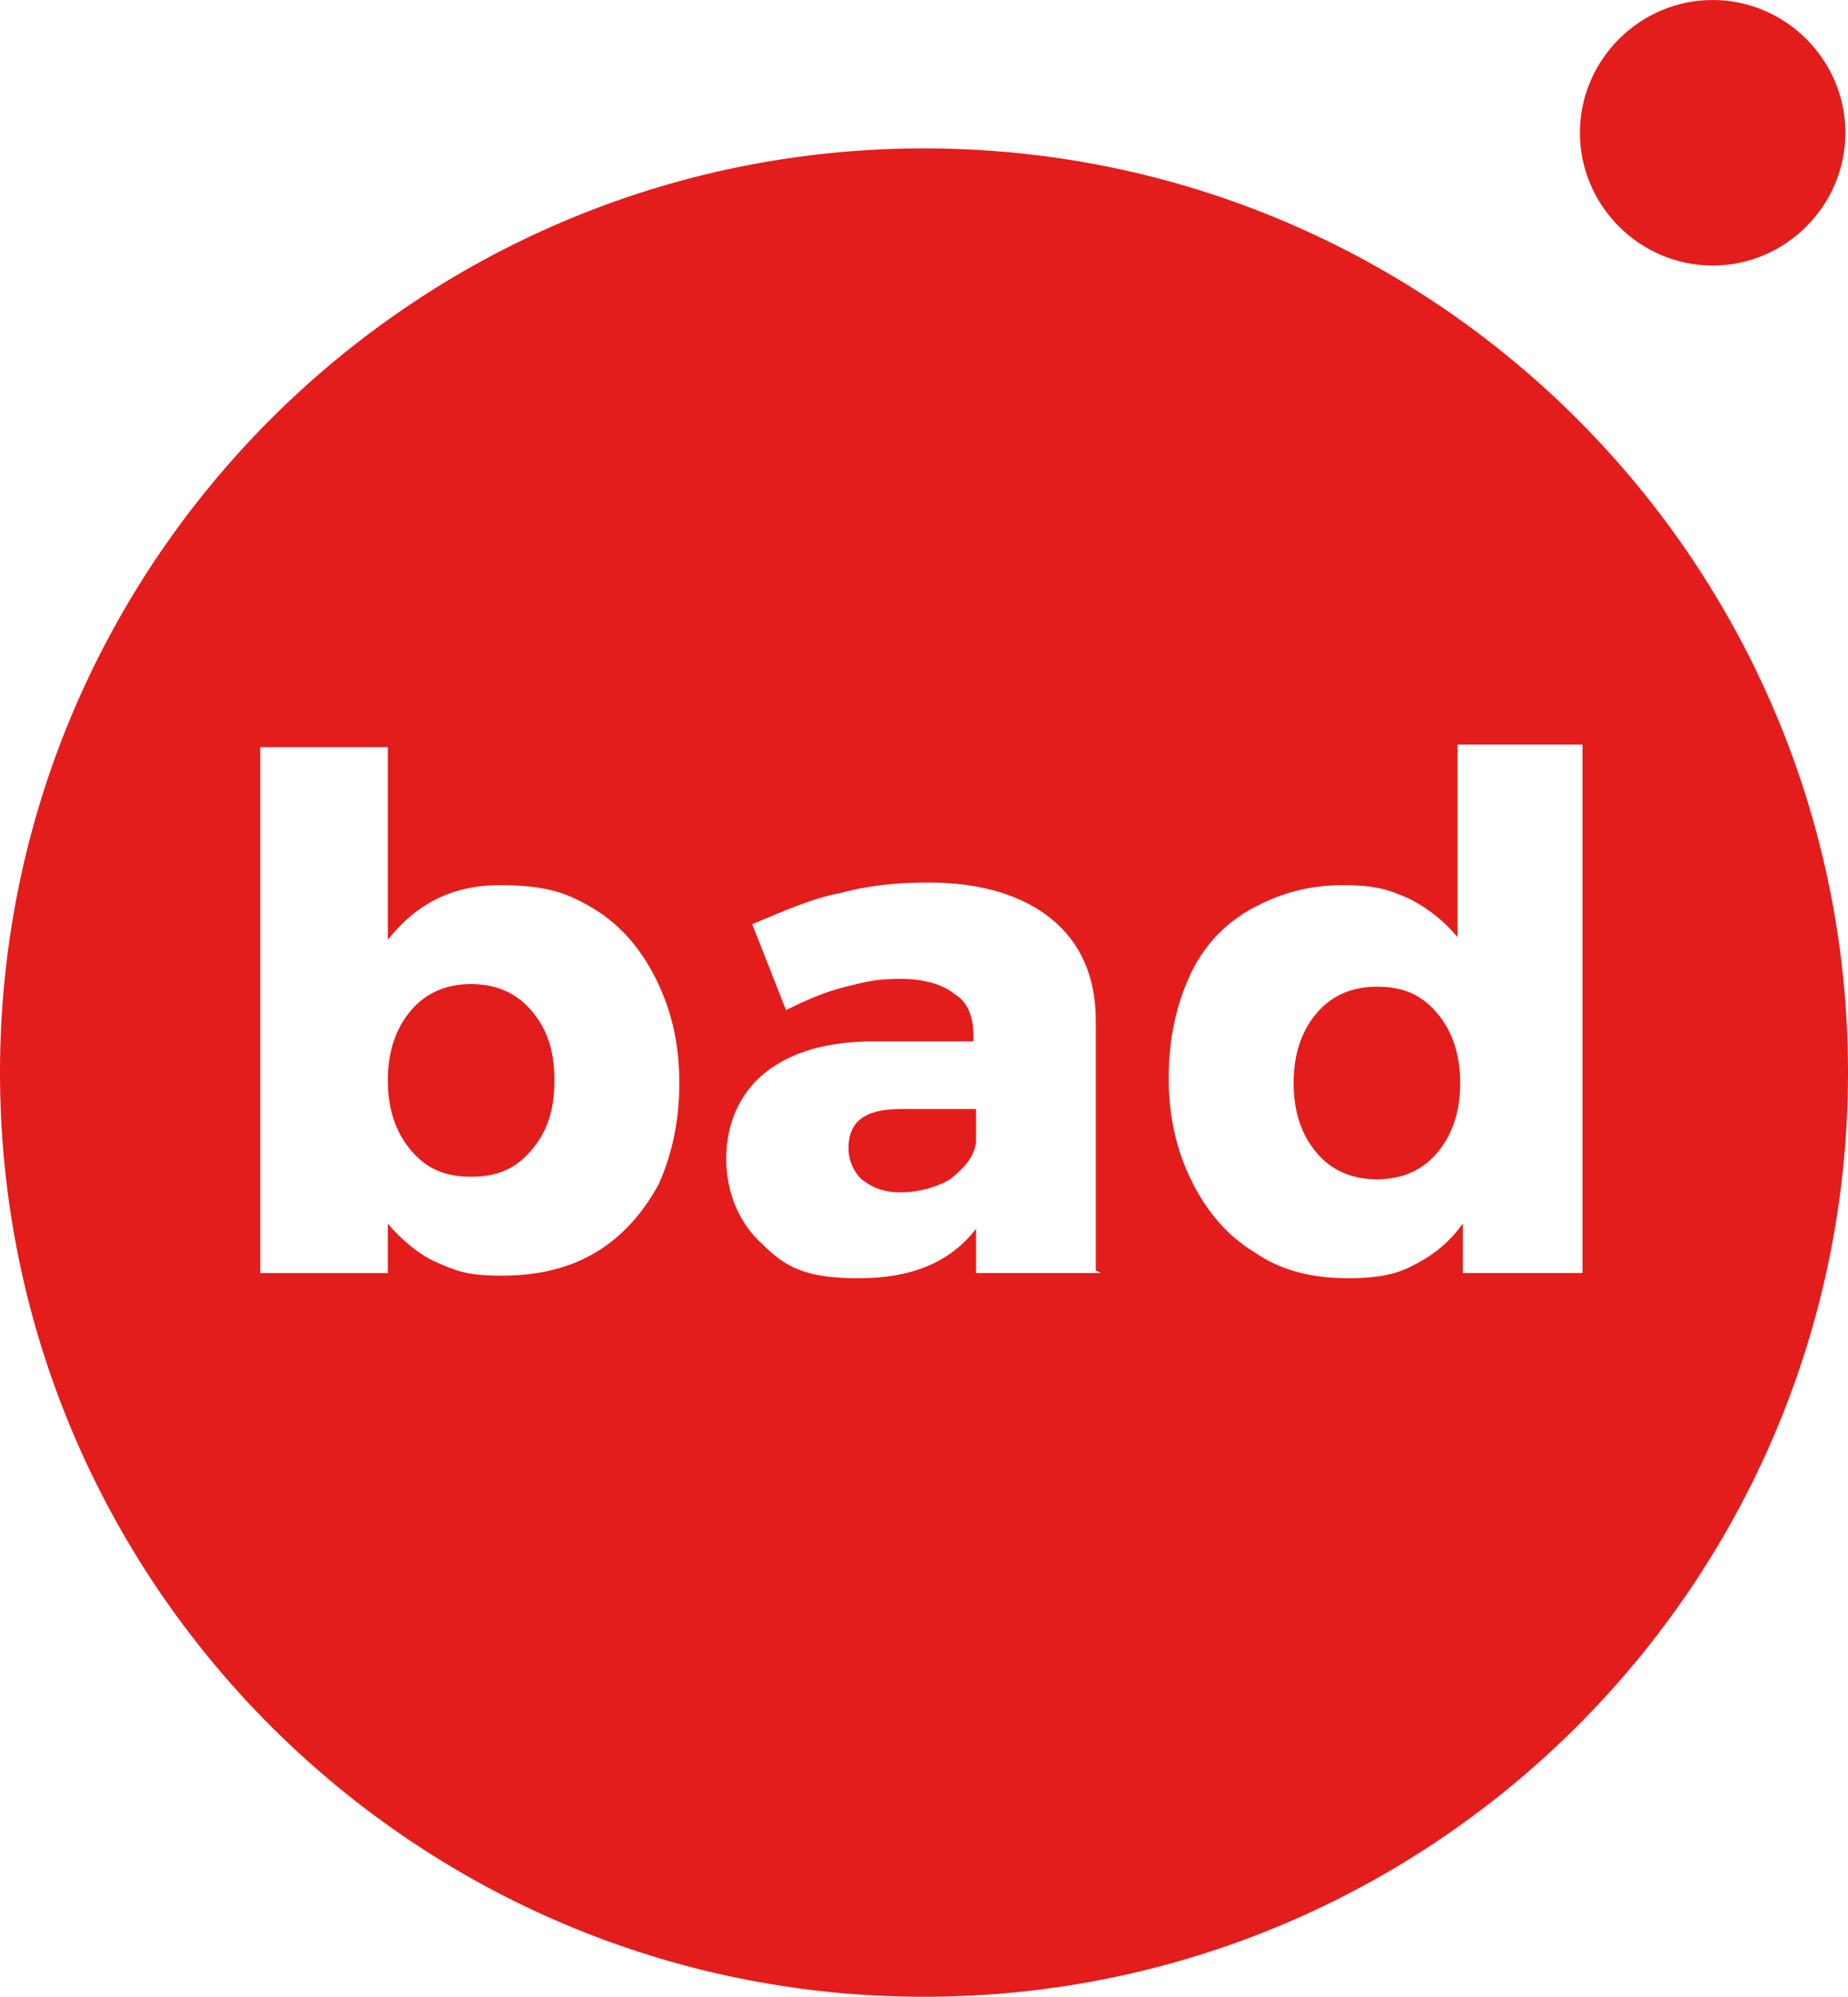
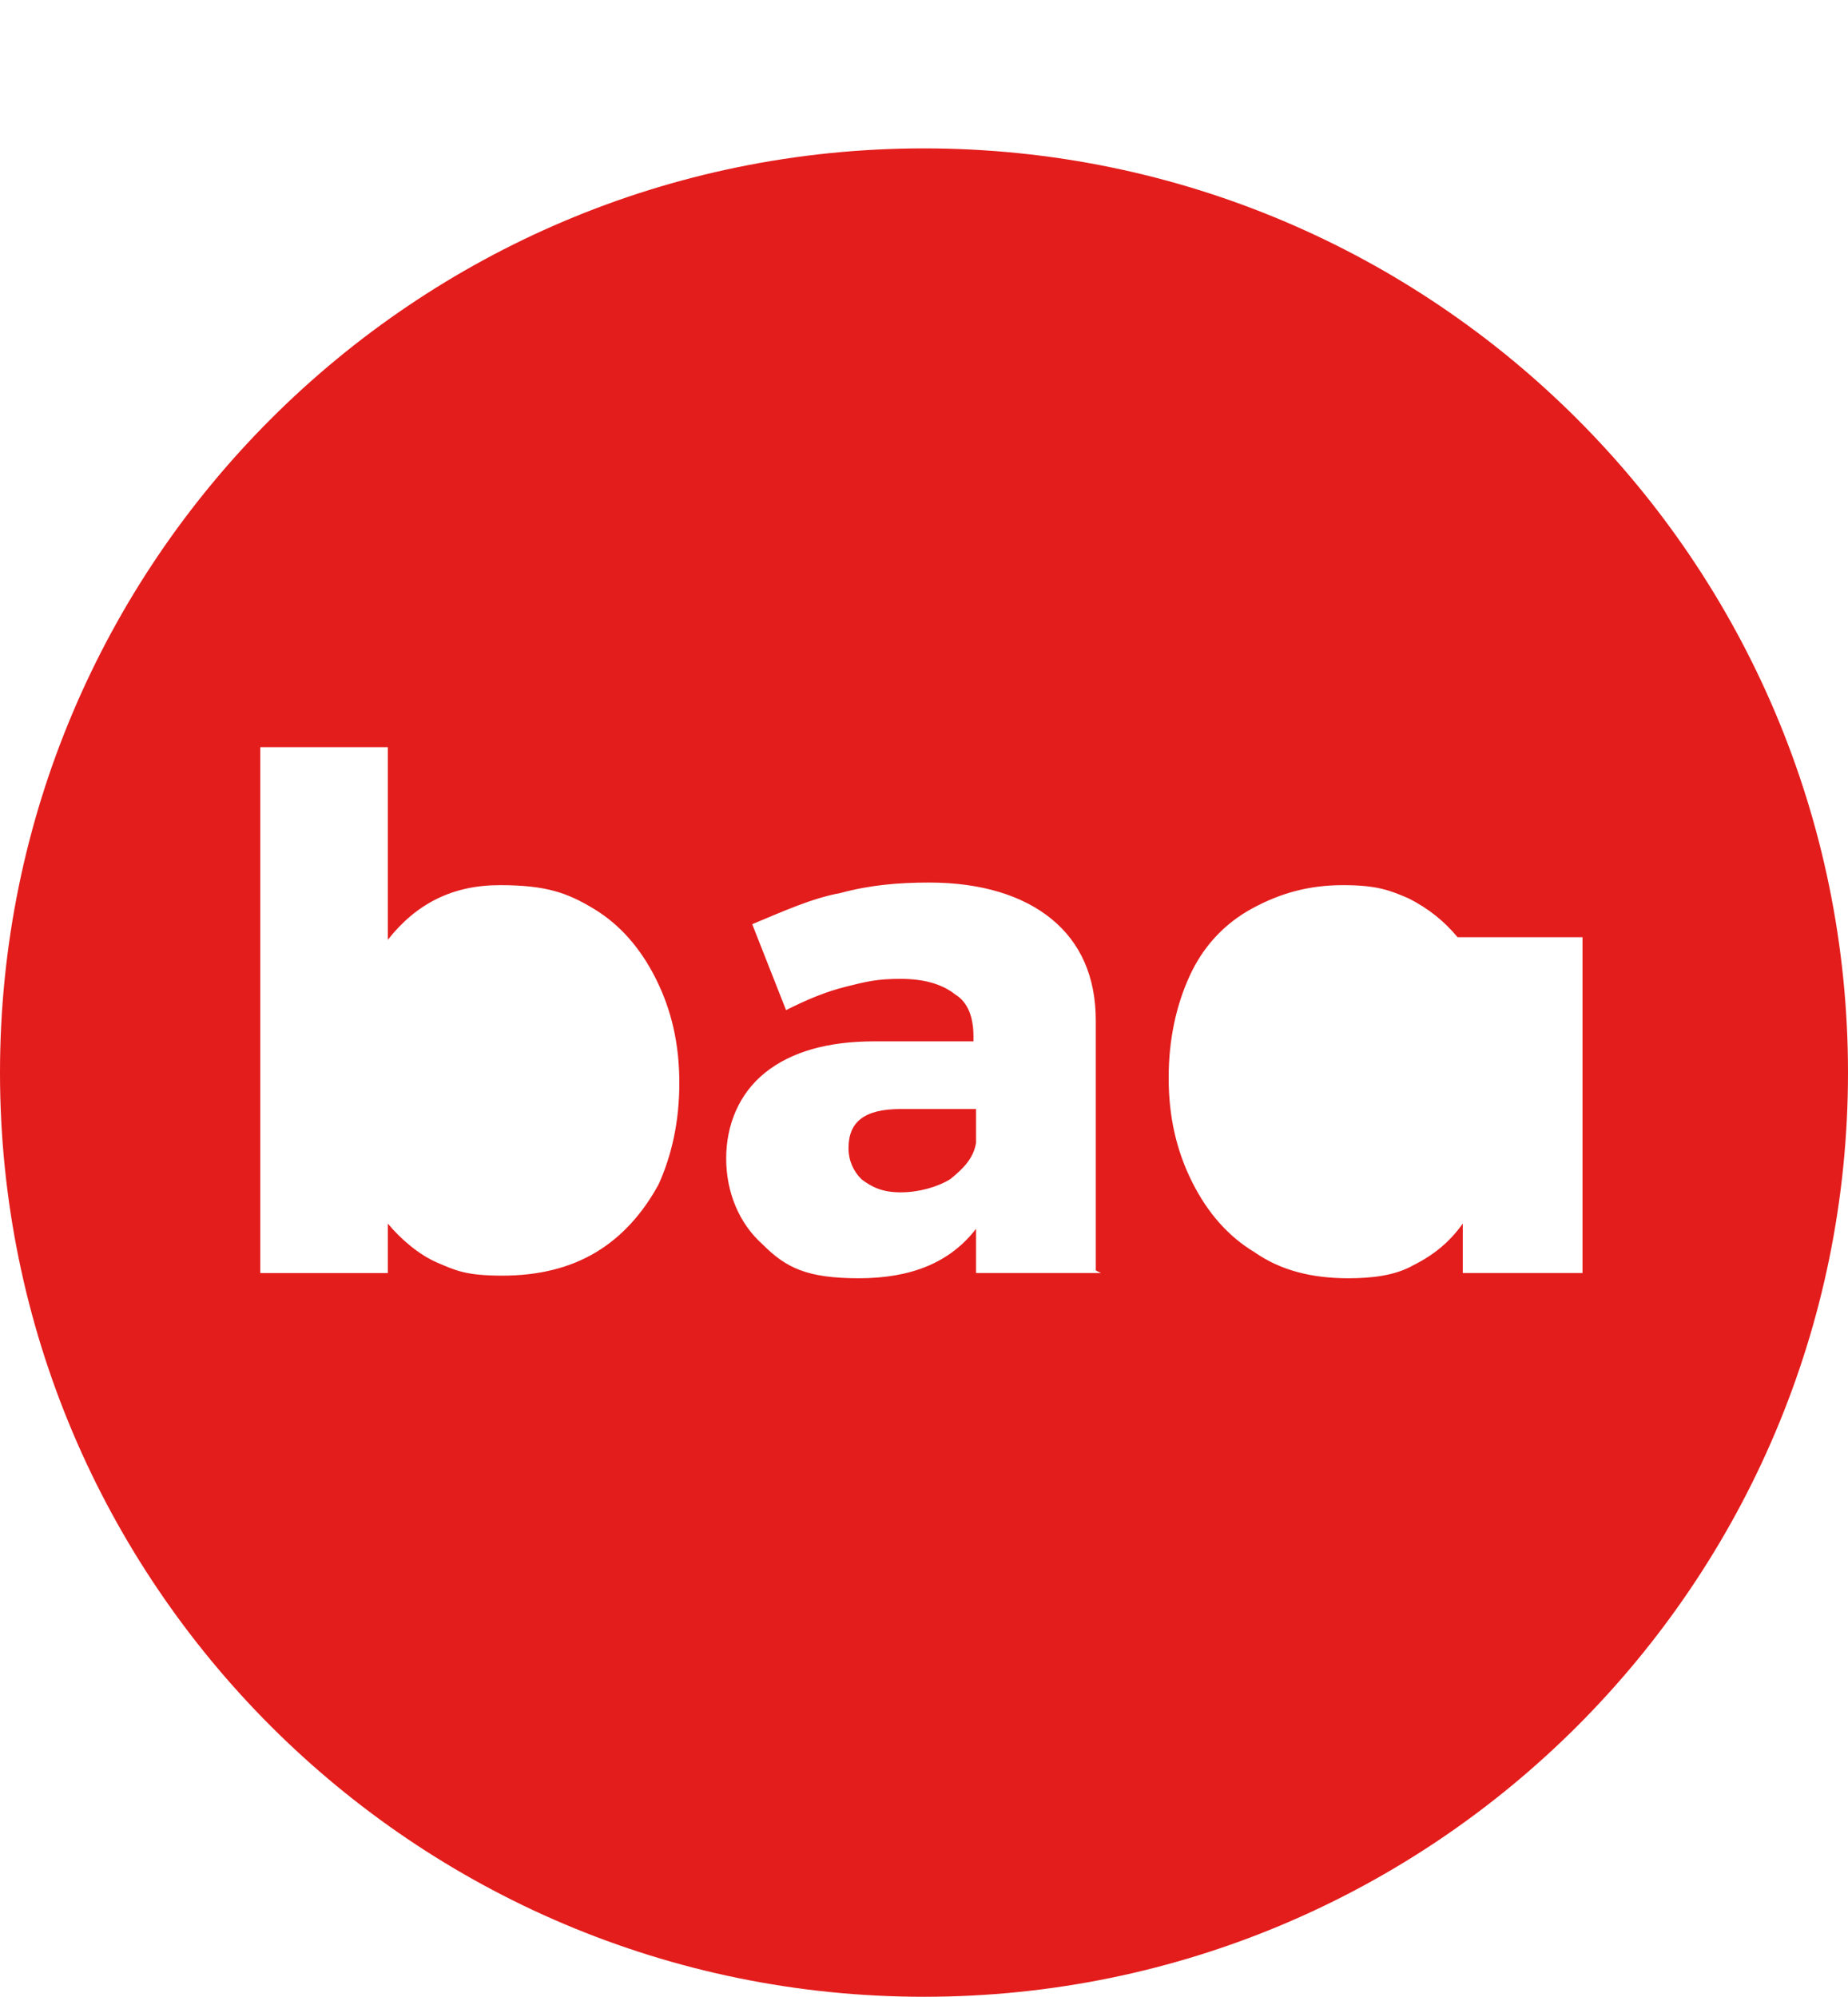
<svg xmlns="http://www.w3.org/2000/svg" id="Layer_1" data-name="Layer 1" version="1.1" viewBox="0 0 71 76.7">
  <defs>
    <style>
      .cls-1 {
        fill: #e31d1c;
        stroke-width: 0px;
      }
    </style>
  </defs>
-   <path class="cls-1" d="M61,48.9h-4.8v-1.9c-.5.7-1.1,1.2-1.9,1.6-.7.4-1.6.5-2.5.5-1.4,0-2.6-.3-3.6-1-1-.6-1.8-1.5-2.4-2.7-.6-1.2-.9-2.5-.9-4s.3-2.8.8-3.9,1.3-2,2.4-2.6,2.2-.9,3.5-.9,1.8.2,2.5.5c.8.4,1.4.9,1.9,1.5v-7.4h4.8s0,20.3,0,20.3ZM42.3,48.9h-4.8v-1.7c-1,1.3-2.5,1.9-4.5,1.9s-2.8-.4-3.7-1.3c-.9-.8-1.4-2-1.4-3.3s.5-2.5,1.5-3.3,2.4-1.2,4.2-1.2h3.8v-.2c0-.7-.2-1.3-.7-1.6-.5-.4-1.2-.6-2.1-.6s-1.3.1-2.1.3c-.8.2-1.5.5-2.3.9l-1.3-3.3c1.2-.5,2.3-1,3.4-1.2,1.1-.3,2.2-.4,3.4-.4,2,0,3.6.5,4.7,1.4,1.1.9,1.7,2.2,1.7,3.9v9.6h0ZM25.3,45.5c-.6,1.1-1.4,2-2.4,2.6-1,.6-2.2.9-3.6.9s-1.8-.2-2.5-.5-1.4-.9-1.9-1.5v1.9h-4.9v-20.2h4.9v7.4c1.1-1.4,2.5-2.1,4.3-2.1s2.6.3,3.6.9,1.8,1.5,2.4,2.7.9,2.5.9,4-.3,2.8-.8,3.9M35.5,5.7C15.9,5.7,0,21.6,0,41.2s15.9,35.5,35.5,35.5,35.5-15.9,35.5-35.5c0-19.6-15.9-35.5-35.5-35.5" />
-   <path class="cls-1" d="M18.1,37.8c-.9,0-1.7.3-2.3,1s-.9,1.6-.9,2.7.3,2,.9,2.7,1.3,1,2.3,1,1.7-.3,2.3-1c.6-.7.9-1.5.9-2.7s-.3-2-.9-2.7c-.6-.7-1.4-1-2.3-1" />
+   <path class="cls-1" d="M61,48.9h-4.8v-1.9c-.5.7-1.1,1.2-1.9,1.6-.7.4-1.6.5-2.5.5-1.4,0-2.6-.3-3.6-1-1-.6-1.8-1.5-2.4-2.7-.6-1.2-.9-2.5-.9-4s.3-2.8.8-3.9,1.3-2,2.4-2.6,2.2-.9,3.5-.9,1.8.2,2.5.5c.8.4,1.4.9,1.9,1.5h4.8s0,20.3,0,20.3ZM42.3,48.9h-4.8v-1.7c-1,1.3-2.5,1.9-4.5,1.9s-2.8-.4-3.7-1.3c-.9-.8-1.4-2-1.4-3.3s.5-2.5,1.5-3.3,2.4-1.2,4.2-1.2h3.8v-.2c0-.7-.2-1.3-.7-1.6-.5-.4-1.2-.6-2.1-.6s-1.3.1-2.1.3c-.8.2-1.5.5-2.3.9l-1.3-3.3c1.2-.5,2.3-1,3.4-1.2,1.1-.3,2.2-.4,3.4-.4,2,0,3.6.5,4.7,1.4,1.1.9,1.7,2.2,1.7,3.9v9.6h0ZM25.3,45.5c-.6,1.1-1.4,2-2.4,2.6-1,.6-2.2.9-3.6.9s-1.8-.2-2.5-.5-1.4-.9-1.9-1.5v1.9h-4.9v-20.2h4.9v7.4c1.1-1.4,2.5-2.1,4.3-2.1s2.6.3,3.6.9,1.8,1.5,2.4,2.7.9,2.5.9,4-.3,2.8-.8,3.9M35.5,5.7C15.9,5.7,0,21.6,0,41.2s15.9,35.5,35.5,35.5,35.5-15.9,35.5-35.5c0-19.6-15.9-35.5-35.5-35.5" />
  <path class="cls-1" d="M32.6,44.1c0,.5.2.9.5,1.2.4.3.8.5,1.5.5s1.4-.2,1.9-.5c.5-.4.9-.8,1-1.4v-1.3h-2.9c-1.4,0-2,.5-2,1.5" />
-   <path class="cls-1" d="M52.9,37.9c-.9,0-1.7.3-2.3,1-.6.7-.9,1.6-.9,2.7s.3,2,.9,2.7c.6.7,1.4,1,2.3,1s1.7-.3,2.3-1,.9-1.6.9-2.7-.3-2-.9-2.7c-.6-.7-1.3-1-2.3-1" />
-   <path class="cls-1" d="M65.8,10.2c2.8,0,5.1-2.3,5.1-5.1s-2.3-5.1-5.1-5.1-5.1,2.3-5.1,5.1,2.3,5.1,5.1,5.1" />
</svg>